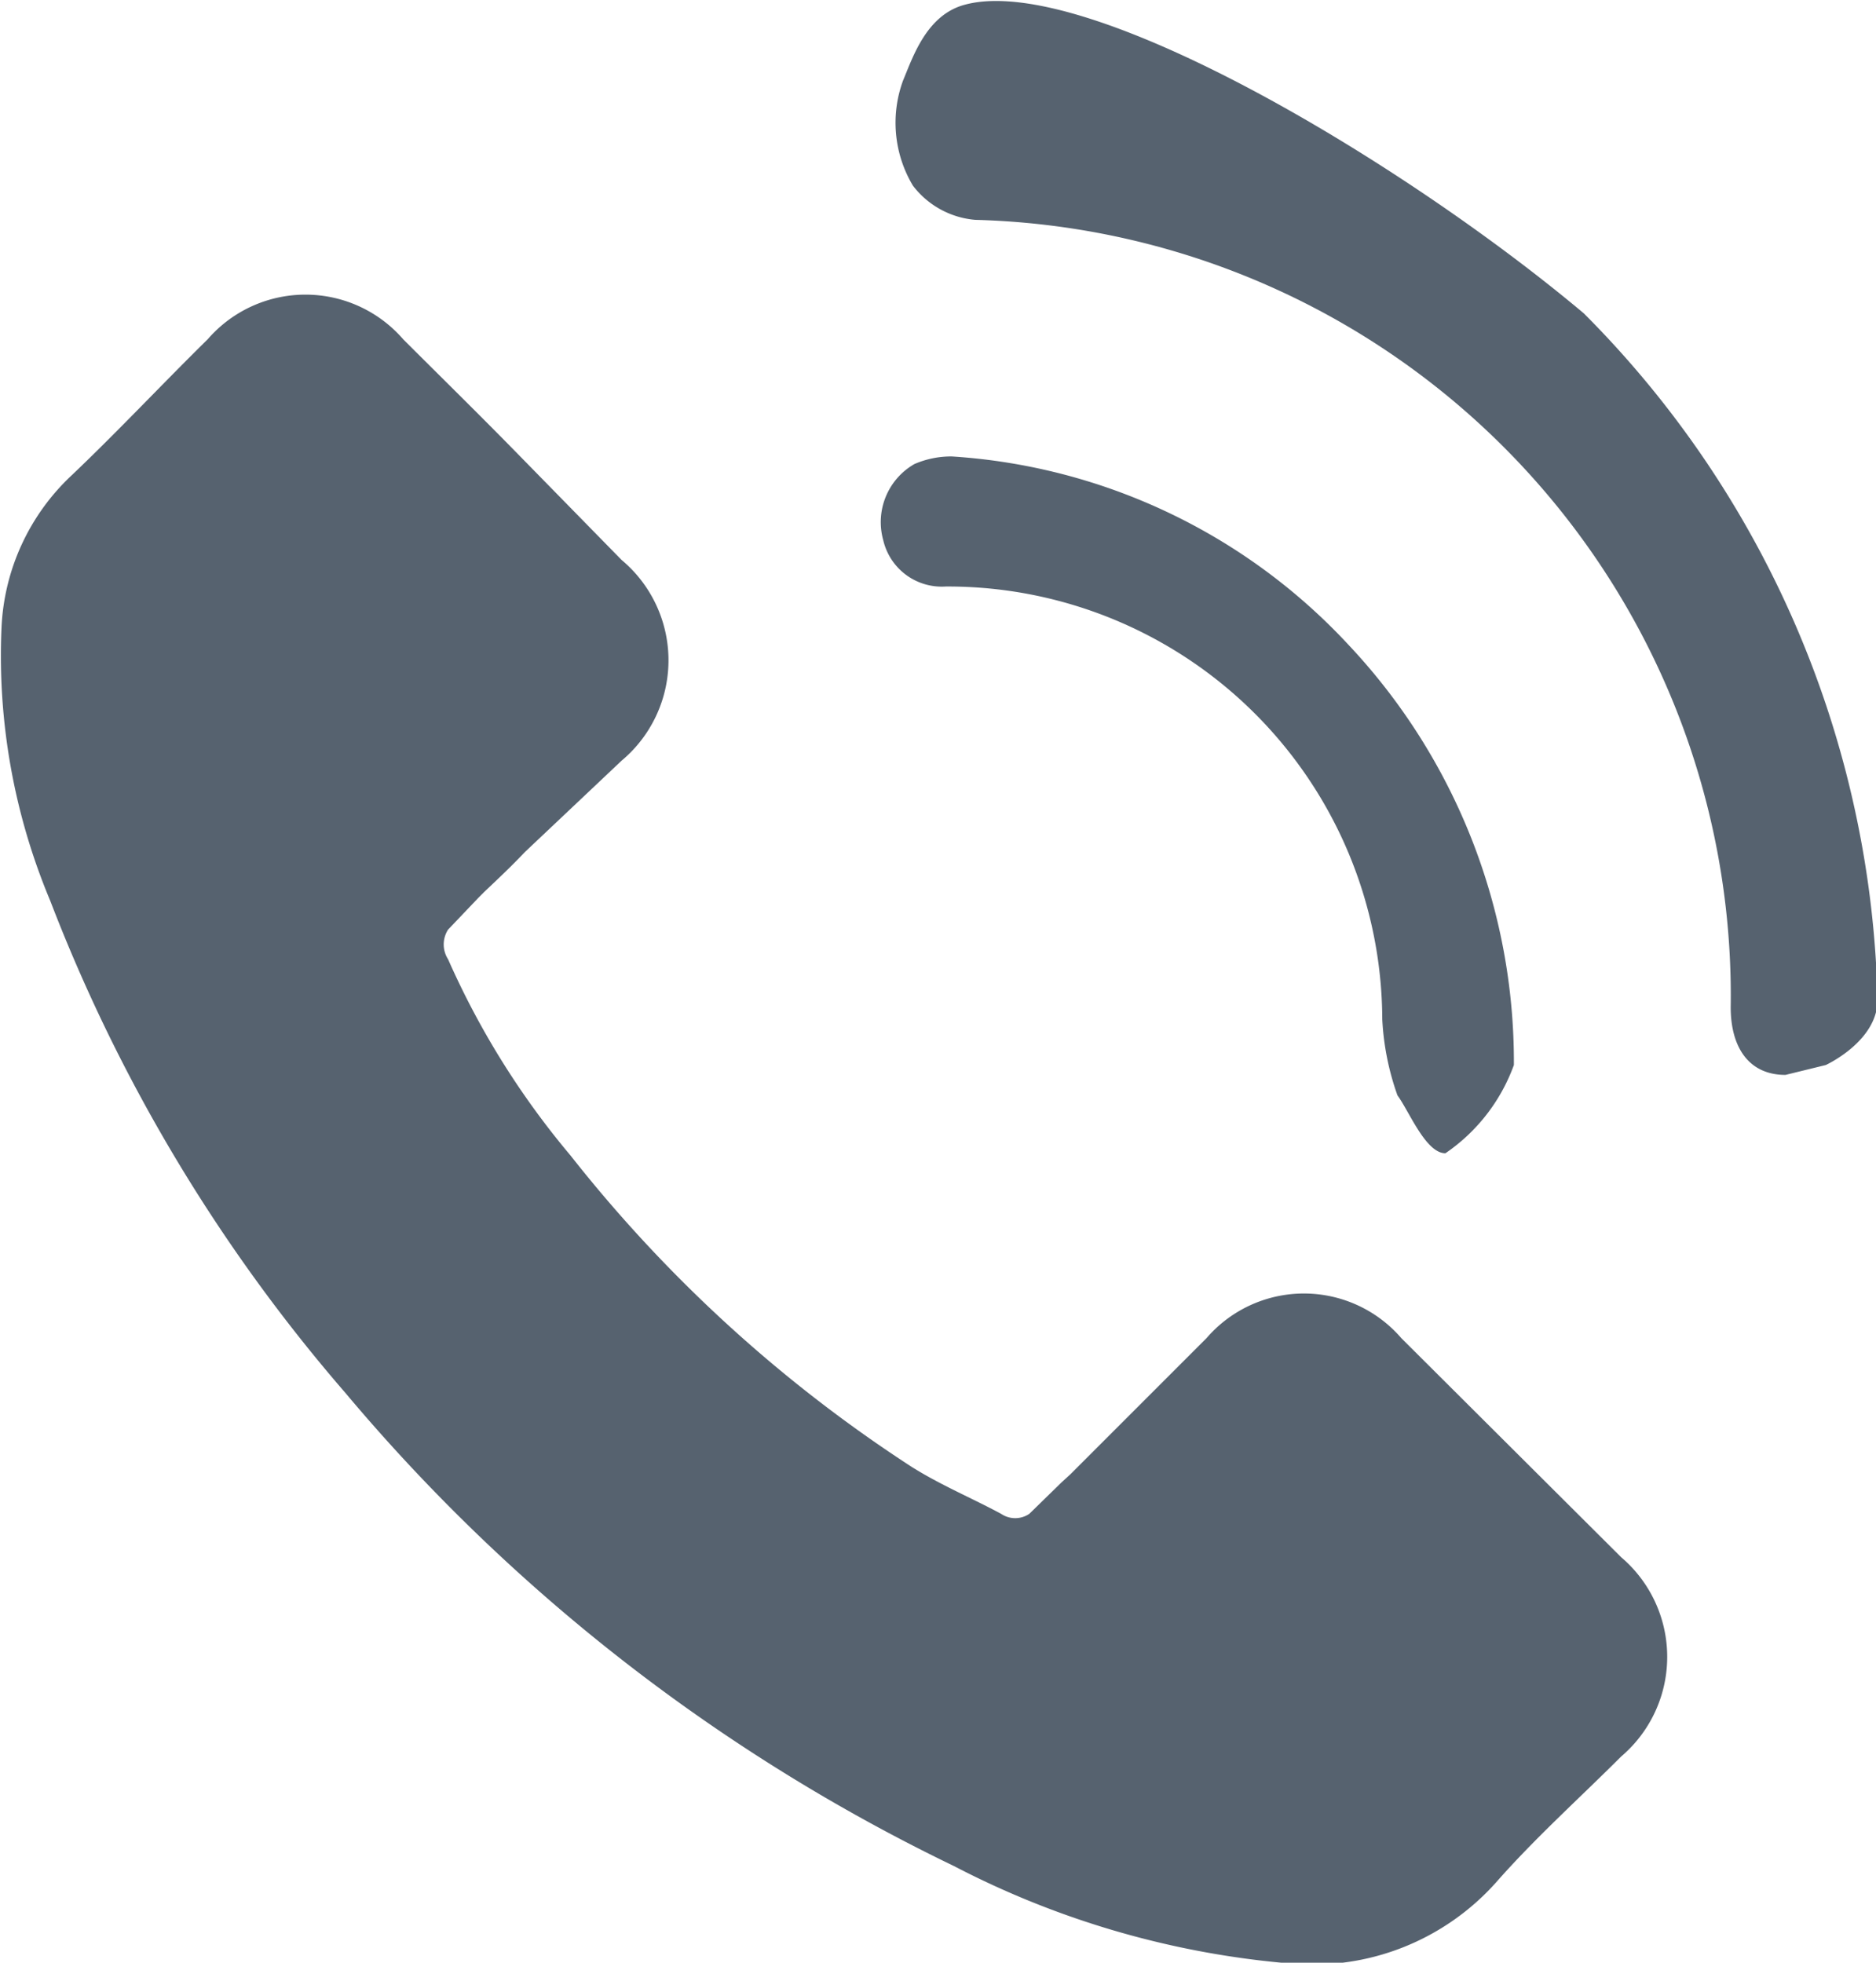
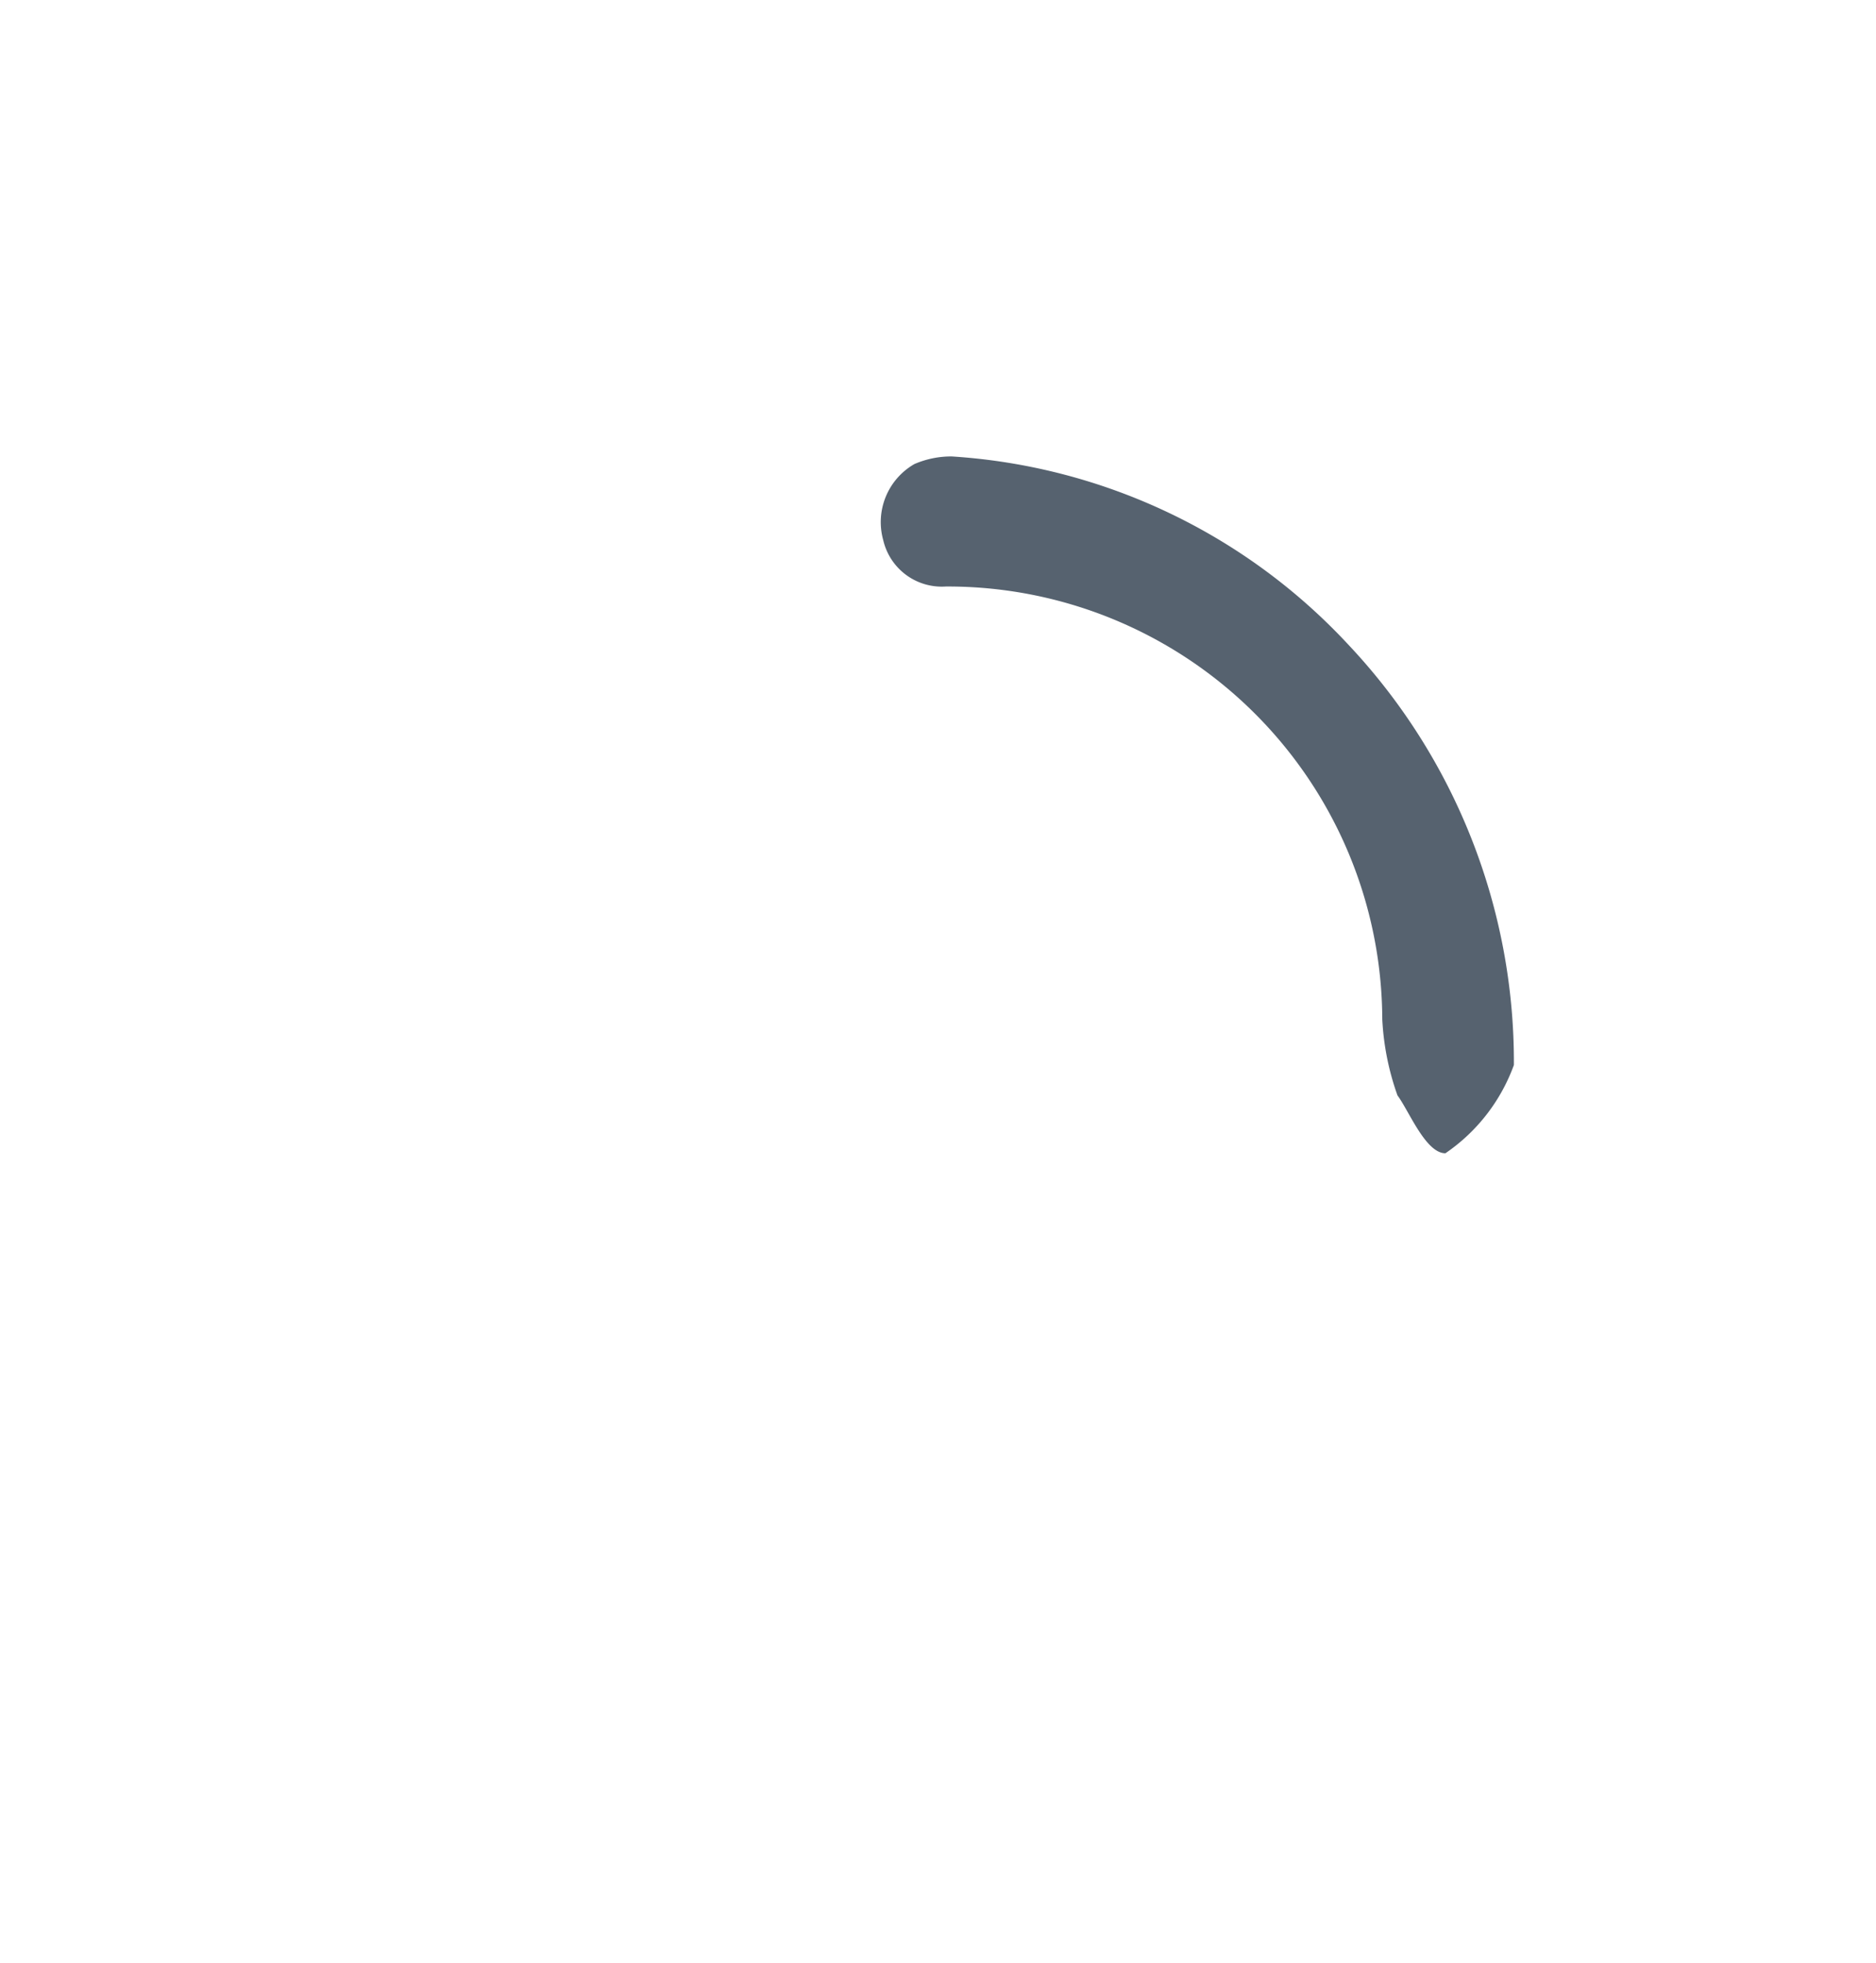
<svg xmlns="http://www.w3.org/2000/svg" viewBox="0 0 24.66 25.8">
  <defs>
    <style>.cls-1{fill:#56626f;}</style>
  </defs>
  <title>Asset 10</title>
  <g id="Layer_2" data-name="Layer 2">
    <g id="Capa_1" data-name="Capa 1">
-       <path class="cls-1" d="M24,14s.7-.32.68-.88a13.2,13.2,0,0,0-3.86-9c-2.38-2-6.54-4.48-8.13-4.06-.51.13-.69.69-.82,1A1.61,1.61,0,0,0,12,2.44a1.15,1.15,0,0,0,.82.45,10.2,10.2,0,0,1,9.93,10.35c0,.53.24.89.72.89Z" />
      <path class="cls-1" d="M12.51,6a1.22,1.22,0,0,0-.49.1.88.88,0,0,0-.41,1,.79.79,0,0,0,.82.61,5.71,5.71,0,0,1,5.74,5.69,3.49,3.49,0,0,0,.2,1c.15.2.37.76.63.76h0A2.39,2.39,0,0,0,19.9,14a8,8,0,0,0-2.18-5.53A7.79,7.79,0,0,0,12.51,6Z" />
-       <path class="cls-1" d="M19.67,24.74c.51-.58,1.09-1.1,1.64-1.65a1.72,1.72,0,0,0,0-2.62l-2.89-2.88a1.69,1.69,0,0,0-2.56,0l-1.79,1.79-.12.11-.42.41a.33.33,0,0,1-.37,0c-.39-.21-.8-.38-1.18-.62A18.57,18.57,0,0,1,7.5,15.19a10.75,10.75,0,0,1-1.61-2.58.36.36,0,0,1,0-.39l.4-.42.08-.08c.18-.17.36-.34.53-.52L8.17,10a1.72,1.72,0,0,0,0-2.64L6.76,5.92c-.48-.49-1-1-1.46-1.46a1.7,1.7,0,0,0-2.57,0c-.6.59-1.18,1.21-1.79,1.79a2.92,2.92,0,0,0-.92,2,8.32,8.32,0,0,0,.64,3.59,21.85,21.85,0,0,0,3.88,6.47,24.11,24.11,0,0,0,8,6.22,11.69,11.69,0,0,0,4.41,1.28A3.23,3.23,0,0,0,19.67,24.74Z" />
    </g>
  </g>
</svg>